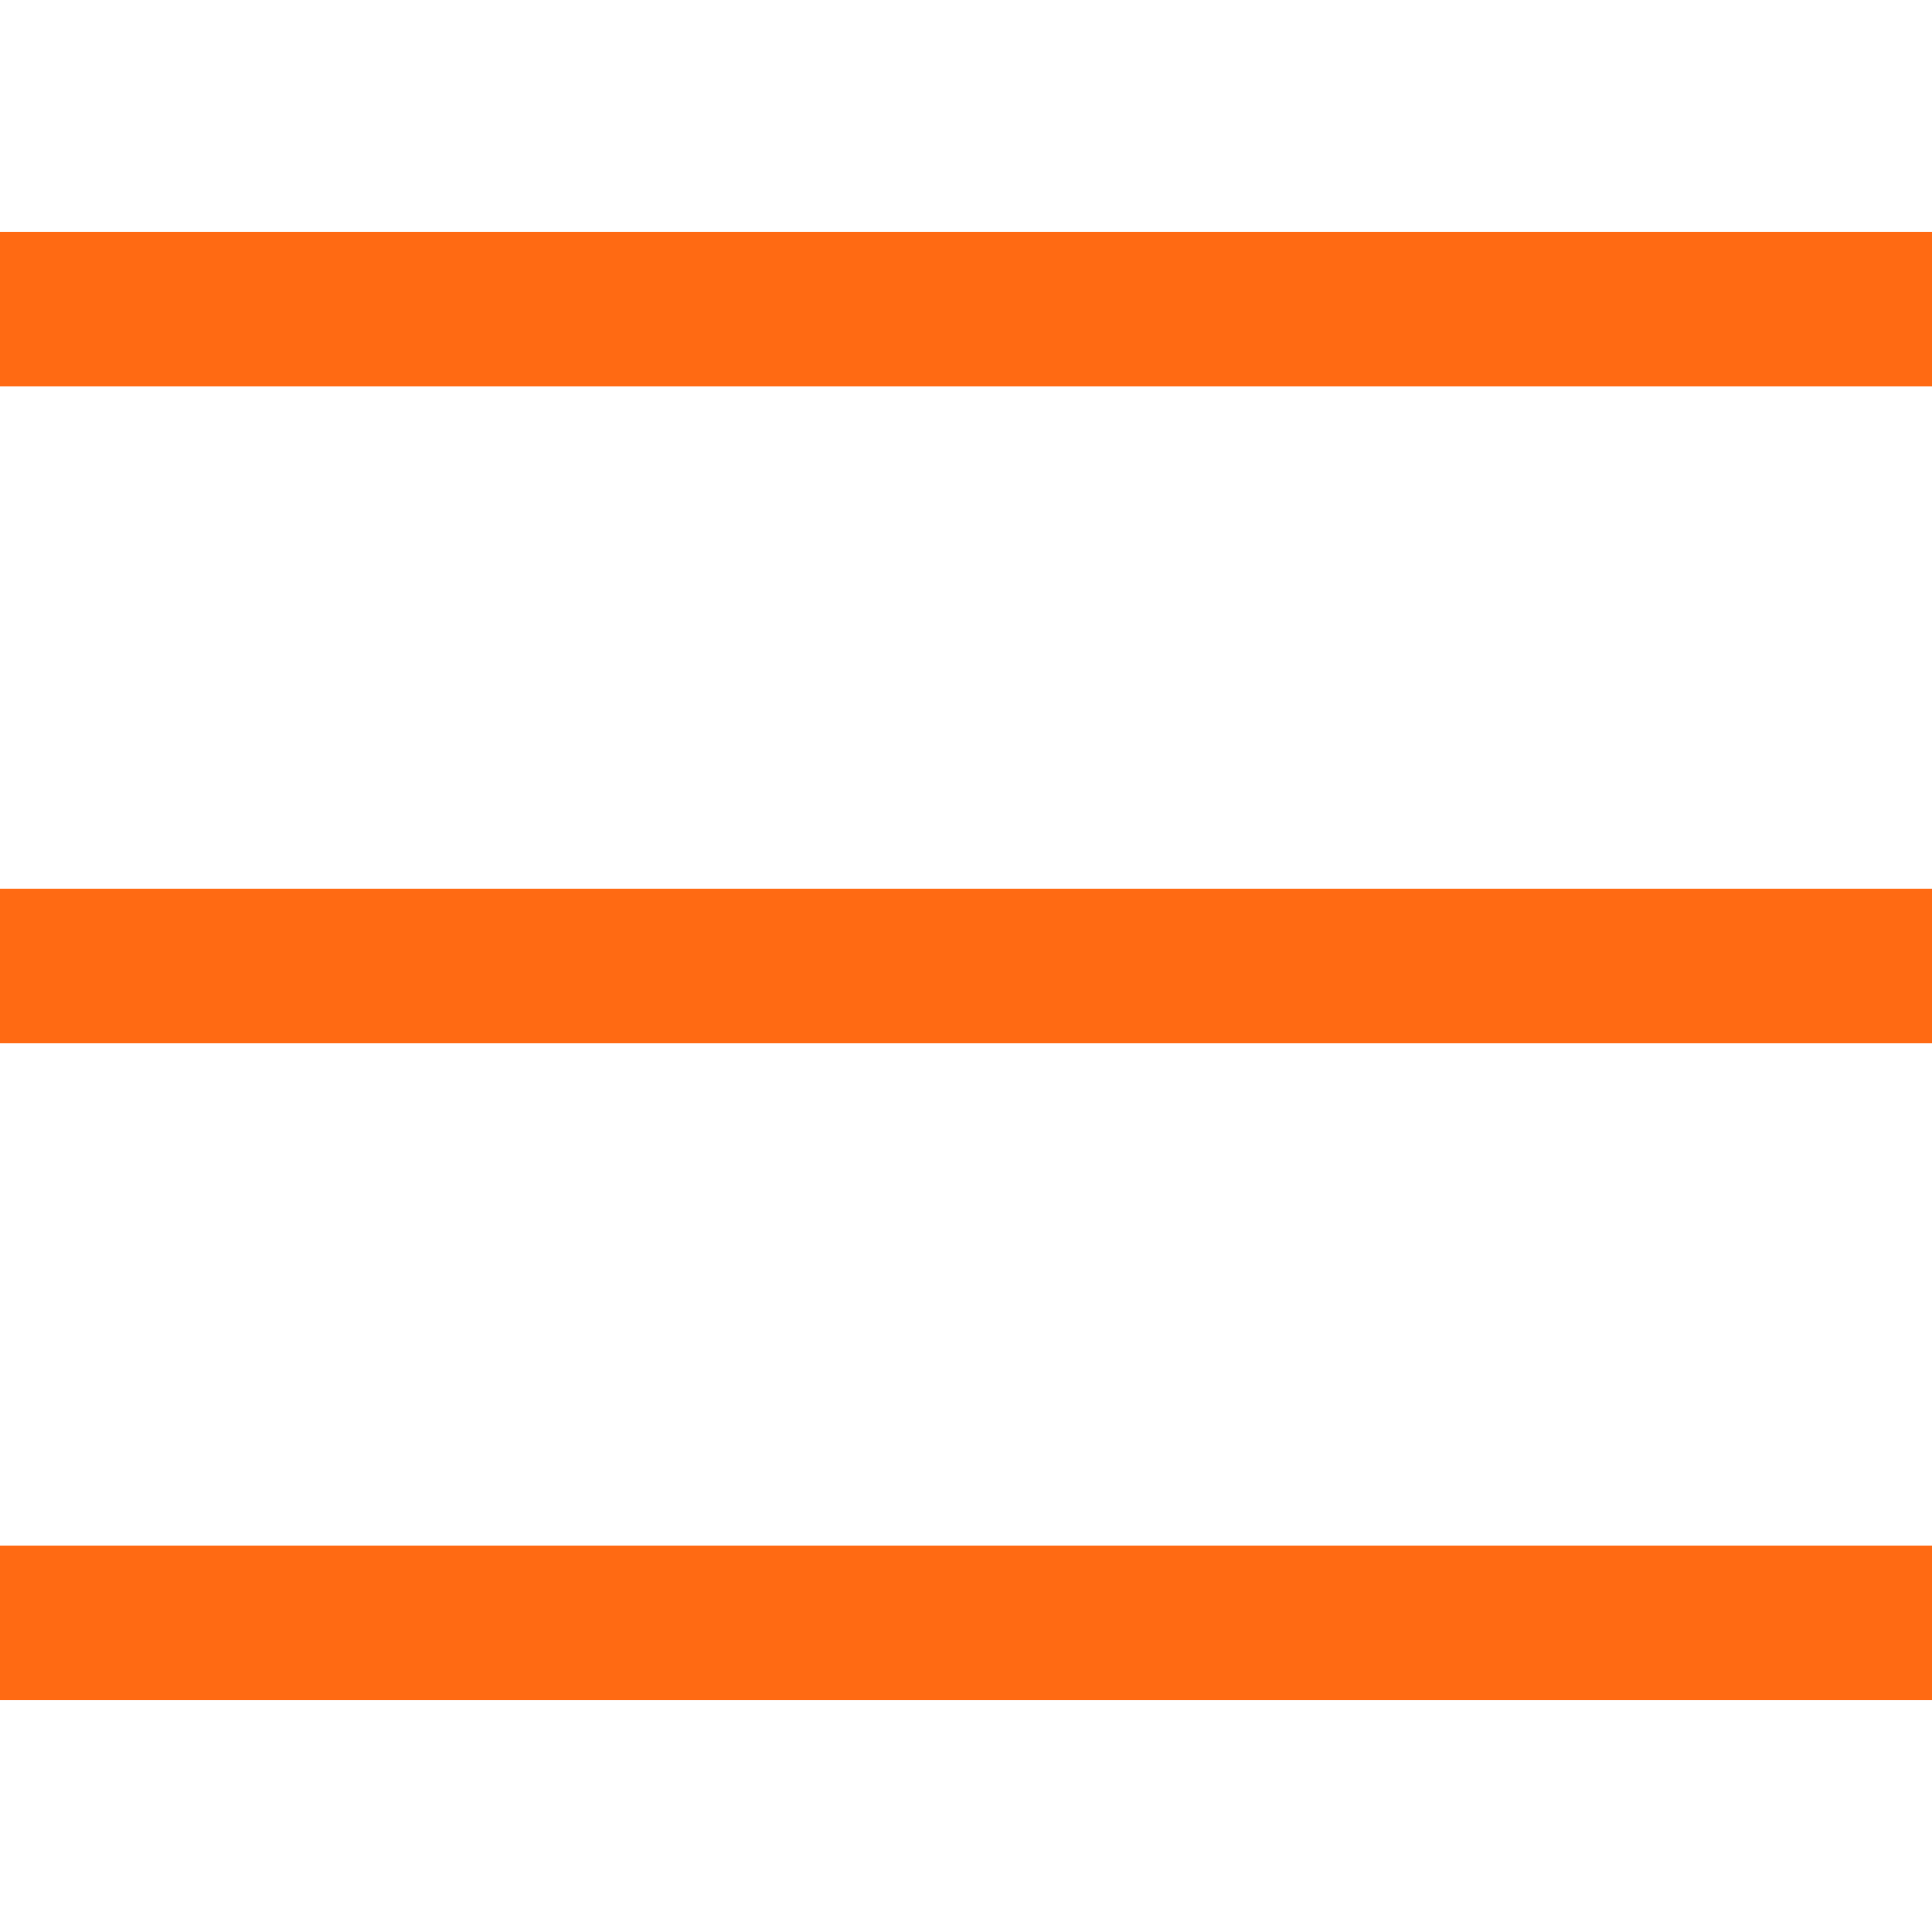
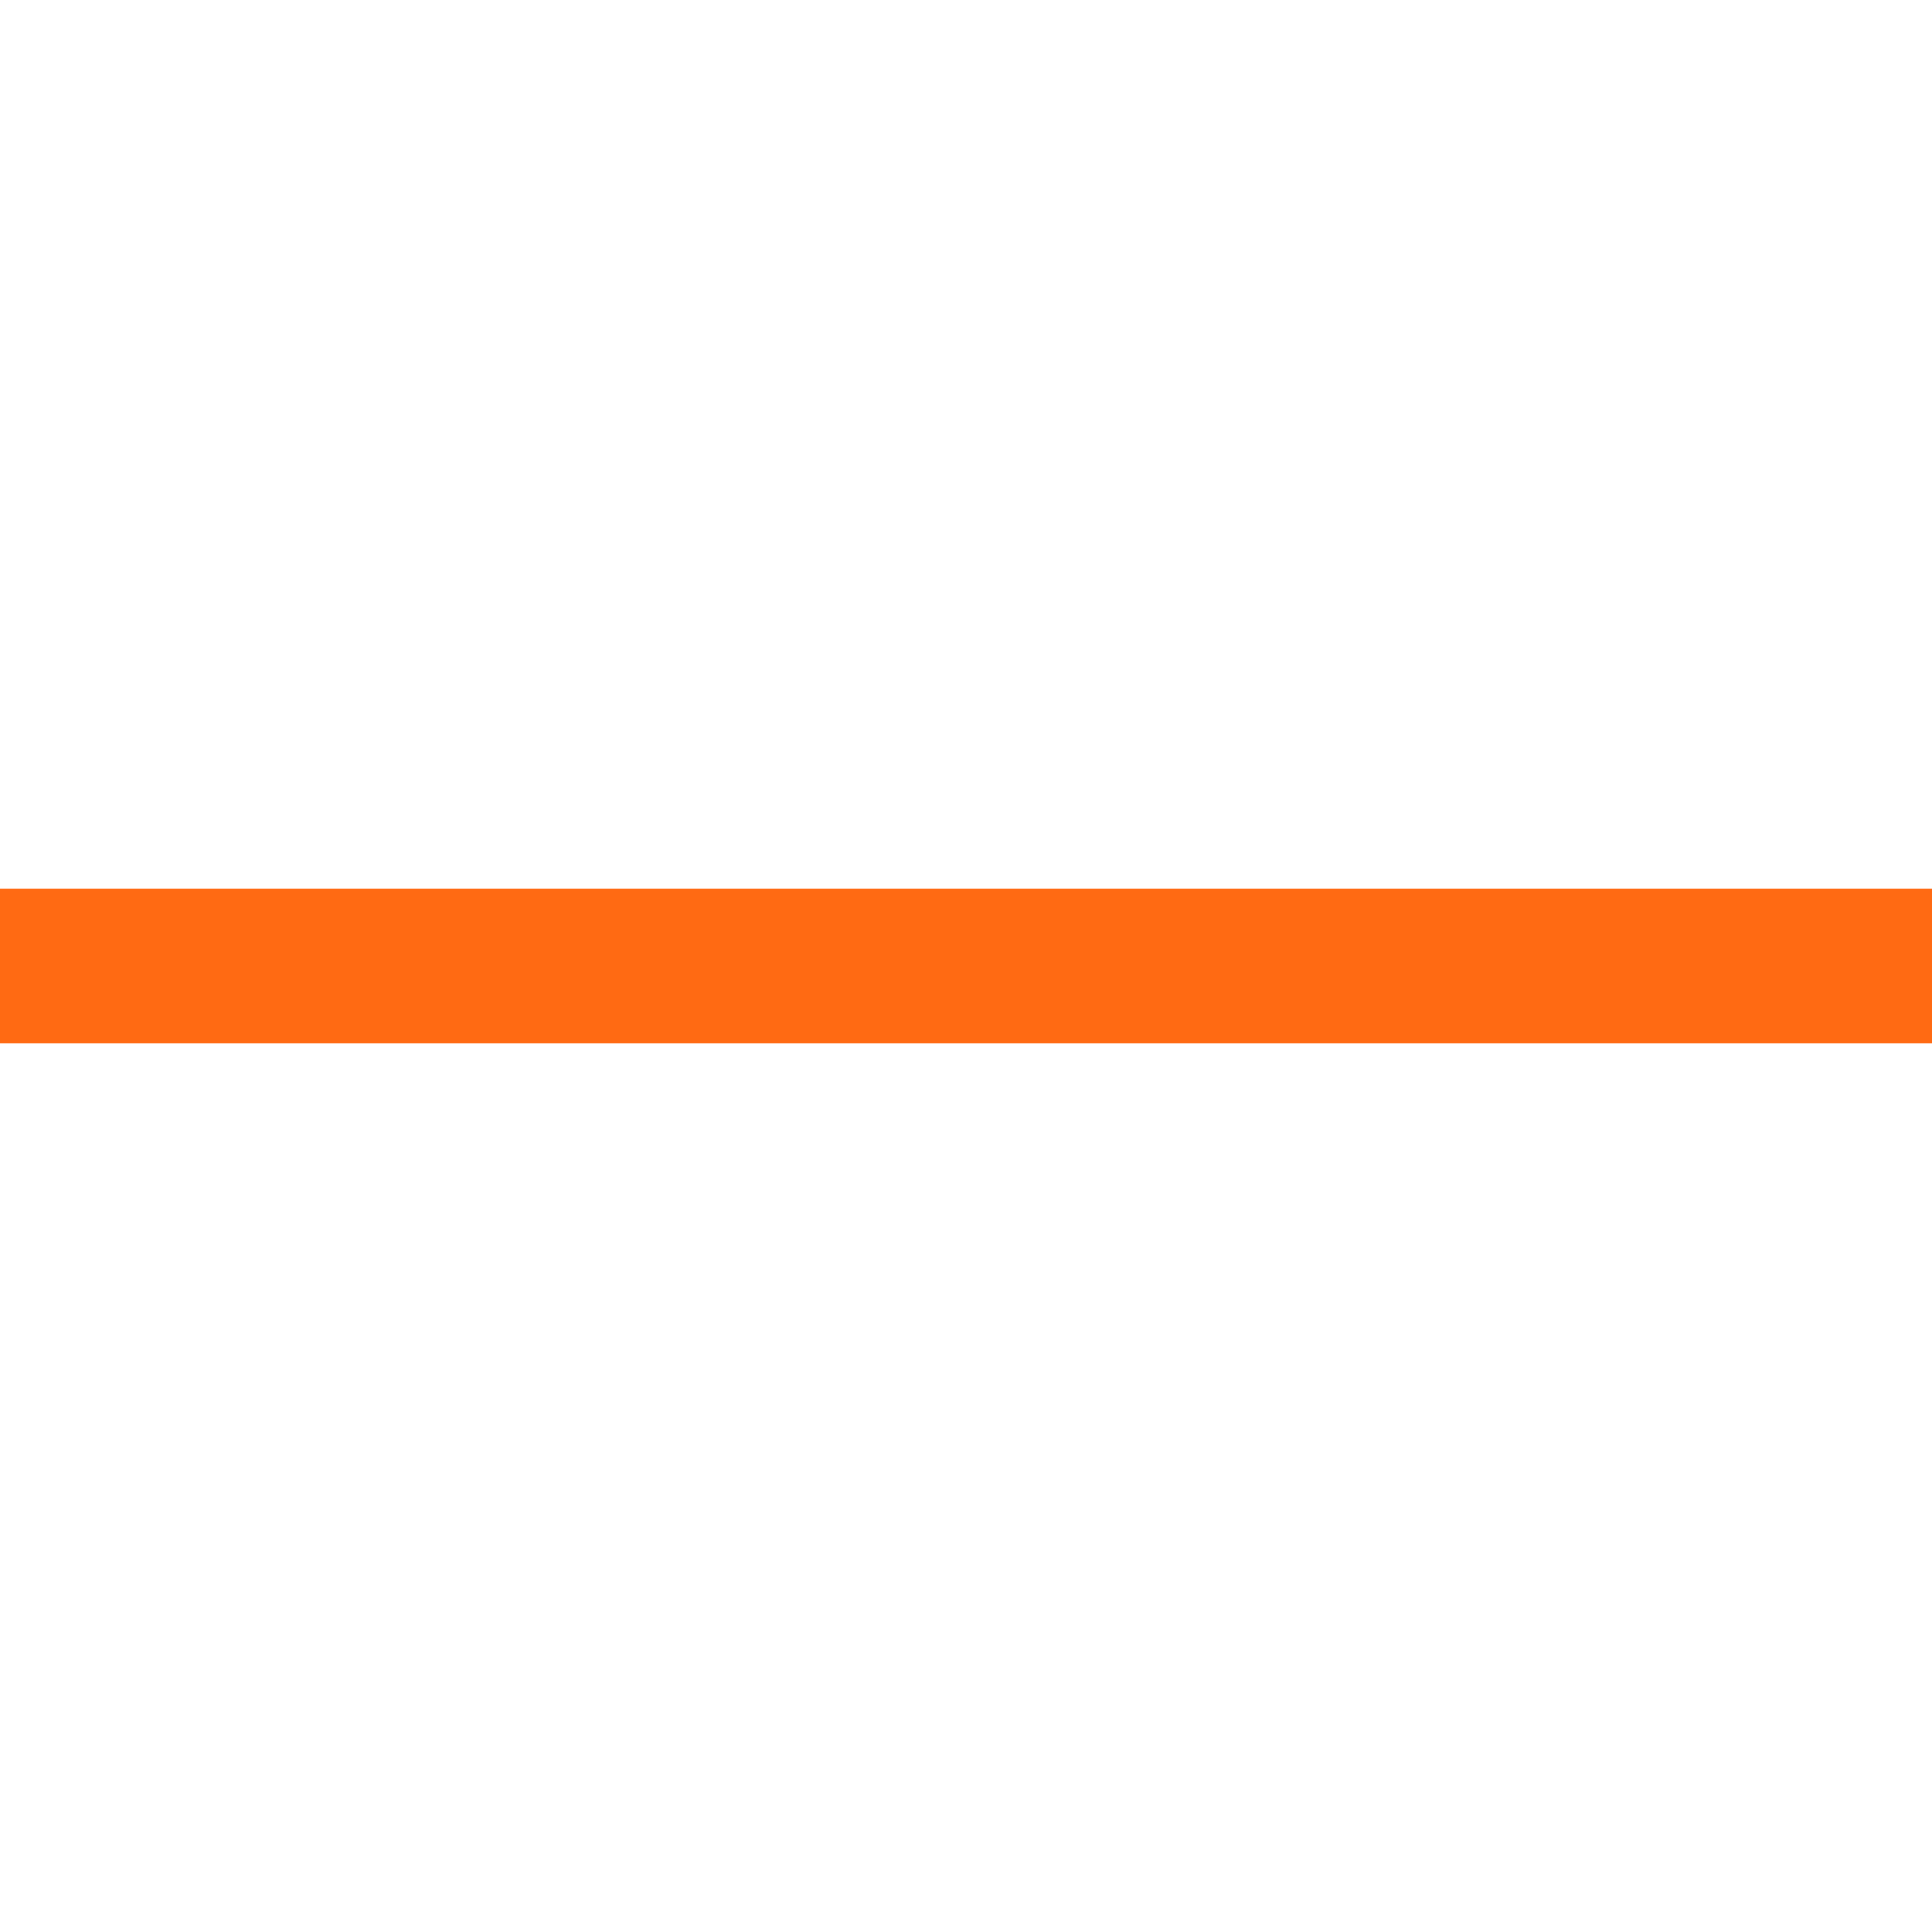
<svg xmlns="http://www.w3.org/2000/svg" id="Layer_1" data-name="Layer 1" viewBox="0 0 250 250">
  <defs>
    <style>
      .cls-1 {
        fill: #ff6a13;
      }
    </style>
  </defs>
  <title>nav</title>
-   <rect class="cls-1" y="30" width="250" height="20" />
-   <rect class="cls-1" y="200" width="250" height="20" />
  <rect class="cls-1" y="115" width="250" height="20" />
</svg>